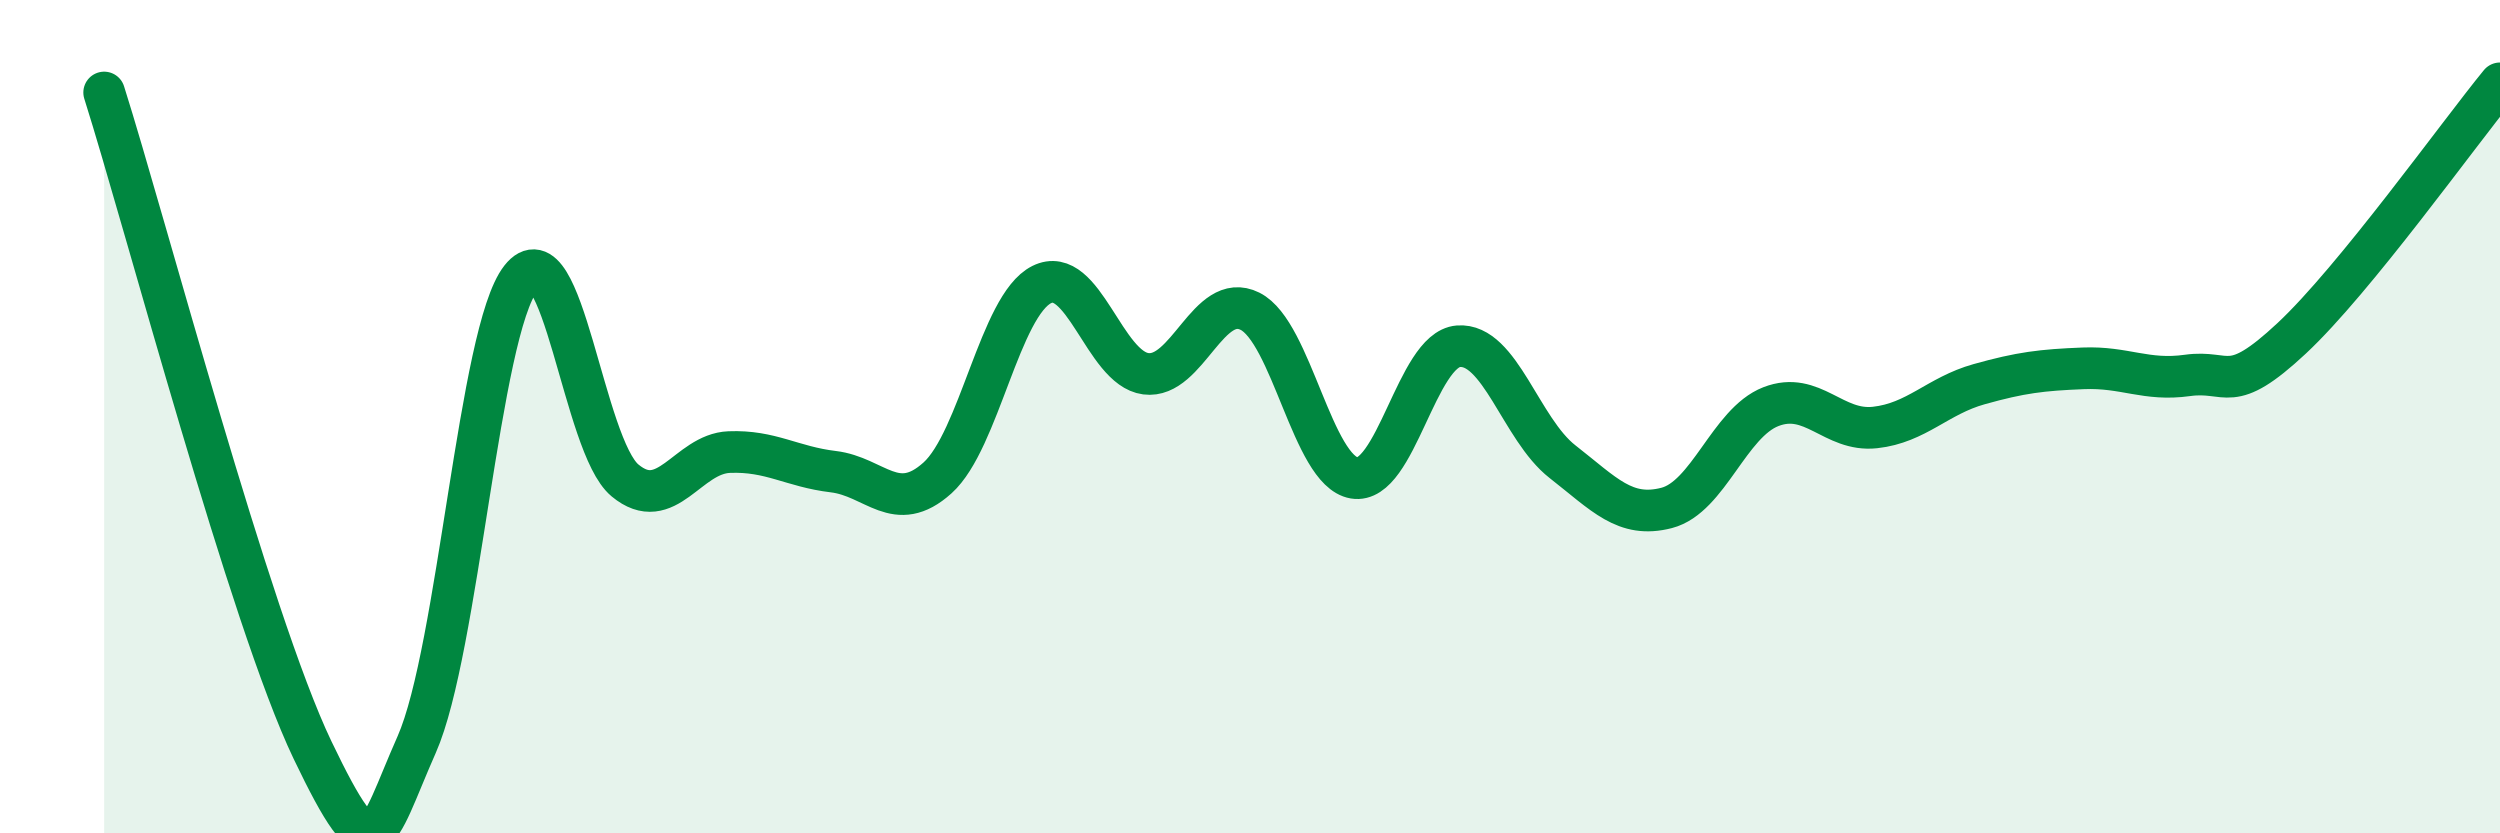
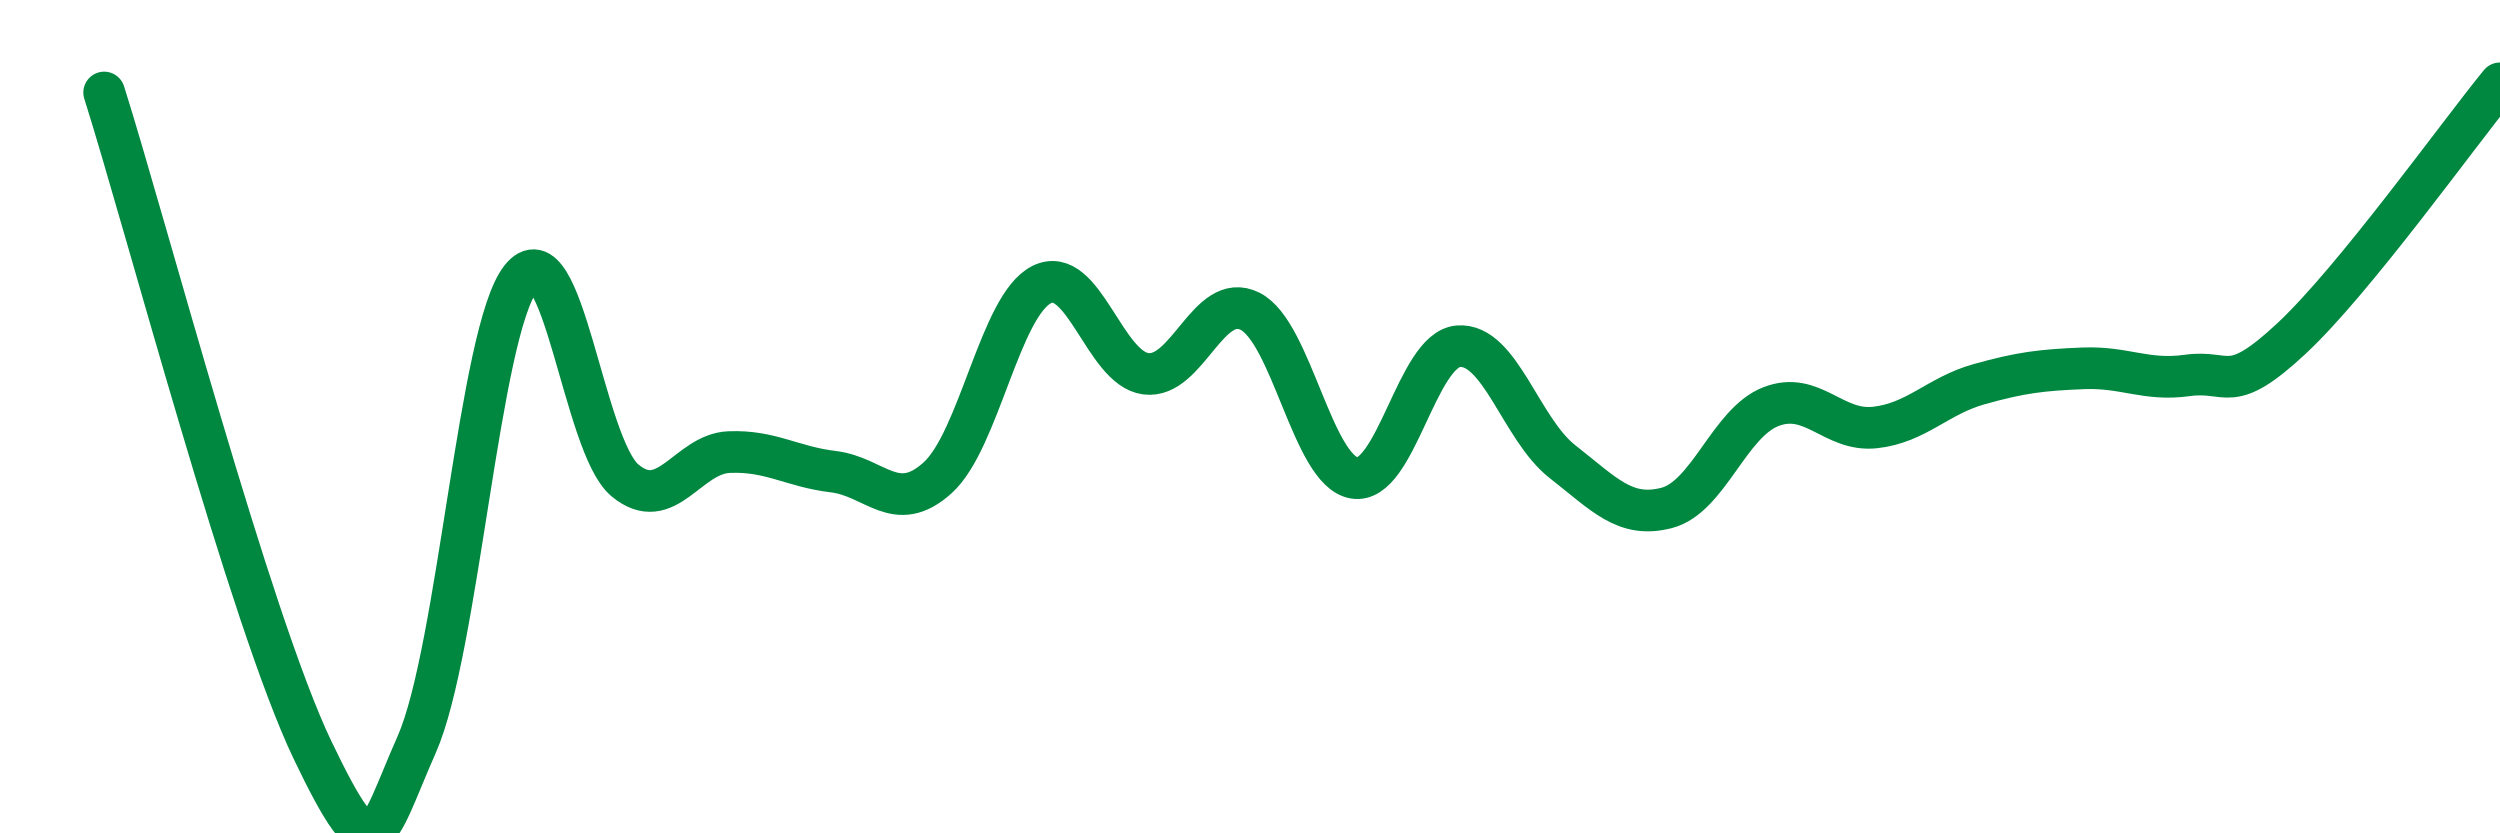
<svg xmlns="http://www.w3.org/2000/svg" width="60" height="20" viewBox="0 0 60 20">
-   <path d="M 2.5,2.22 C 3.5,5.38 6,14.87 7.5,18 C 9,21.13 9,20.13 10,17.87 C 11,15.61 11.5,7.95 12.5,6.68 C 13.5,5.41 14,10.7 15,11.53 C 16,12.36 16.5,10.89 17.5,10.85 C 18.5,10.81 19,11.2 20,11.32 C 21,11.44 21.5,12.37 22.5,11.47 C 23.5,10.57 24,7.33 25,6.83 C 26,6.33 26.5,8.84 27.5,8.97 C 28.5,9.1 29,6.97 30,7.47 C 31,7.97 31.5,11.3 32.5,11.47 C 33.5,11.64 34,8.39 35,8.31 C 36,8.23 36.5,10.3 37.5,11.08 C 38.5,11.86 39,12.45 40,12.19 C 41,11.93 41.5,10.15 42.5,9.76 C 43.5,9.37 44,10.37 45,10.26 C 46,10.15 46.5,9.5 47.5,9.22 C 48.5,8.94 49,8.88 50,8.84 C 51,8.8 51.5,9.15 52.5,9.01 C 53.5,8.87 53.5,9.52 55,8.12 C 56.5,6.72 59,3.22 60,2L60 20L2.5 20Z" fill="#008740" opacity="0.1" stroke-linecap="round" stroke-linejoin="round" />
  <path d="M 2.5,2.22 C 3.5,5.38 6,14.87 7.5,18 C 9,21.13 9,20.13 10,17.87 C 11,15.61 11.5,7.95 12.5,6.68 C 13.5,5.41 14,10.7 15,11.53 C 16,12.36 16.5,10.89 17.5,10.85 C 18.5,10.81 19,11.2 20,11.32 C 21,11.44 21.5,12.37 22.5,11.47 C 23.5,10.57 24,7.33 25,6.83 C 26,6.33 26.5,8.84 27.5,8.97 C 28.5,9.1 29,6.97 30,7.47 C 31,7.97 31.5,11.3 32.5,11.47 C 33.5,11.64 34,8.39 35,8.31 C 36,8.23 36.5,10.3 37.5,11.08 C 38.5,11.86 39,12.45 40,12.19 C 41,11.93 41.5,10.15 42.5,9.76 C 43.5,9.37 44,10.37 45,10.26 C 46,10.15 46.5,9.5 47.5,9.22 C 48.5,8.94 49,8.88 50,8.84 C 51,8.8 51.5,9.15 52.5,9.01 C 53.5,8.87 53.5,9.52 55,8.12 C 56.5,6.72 59,3.22 60,2" stroke="#008740" stroke-width="1" fill="none" stroke-linecap="round" stroke-linejoin="round" />
</svg>